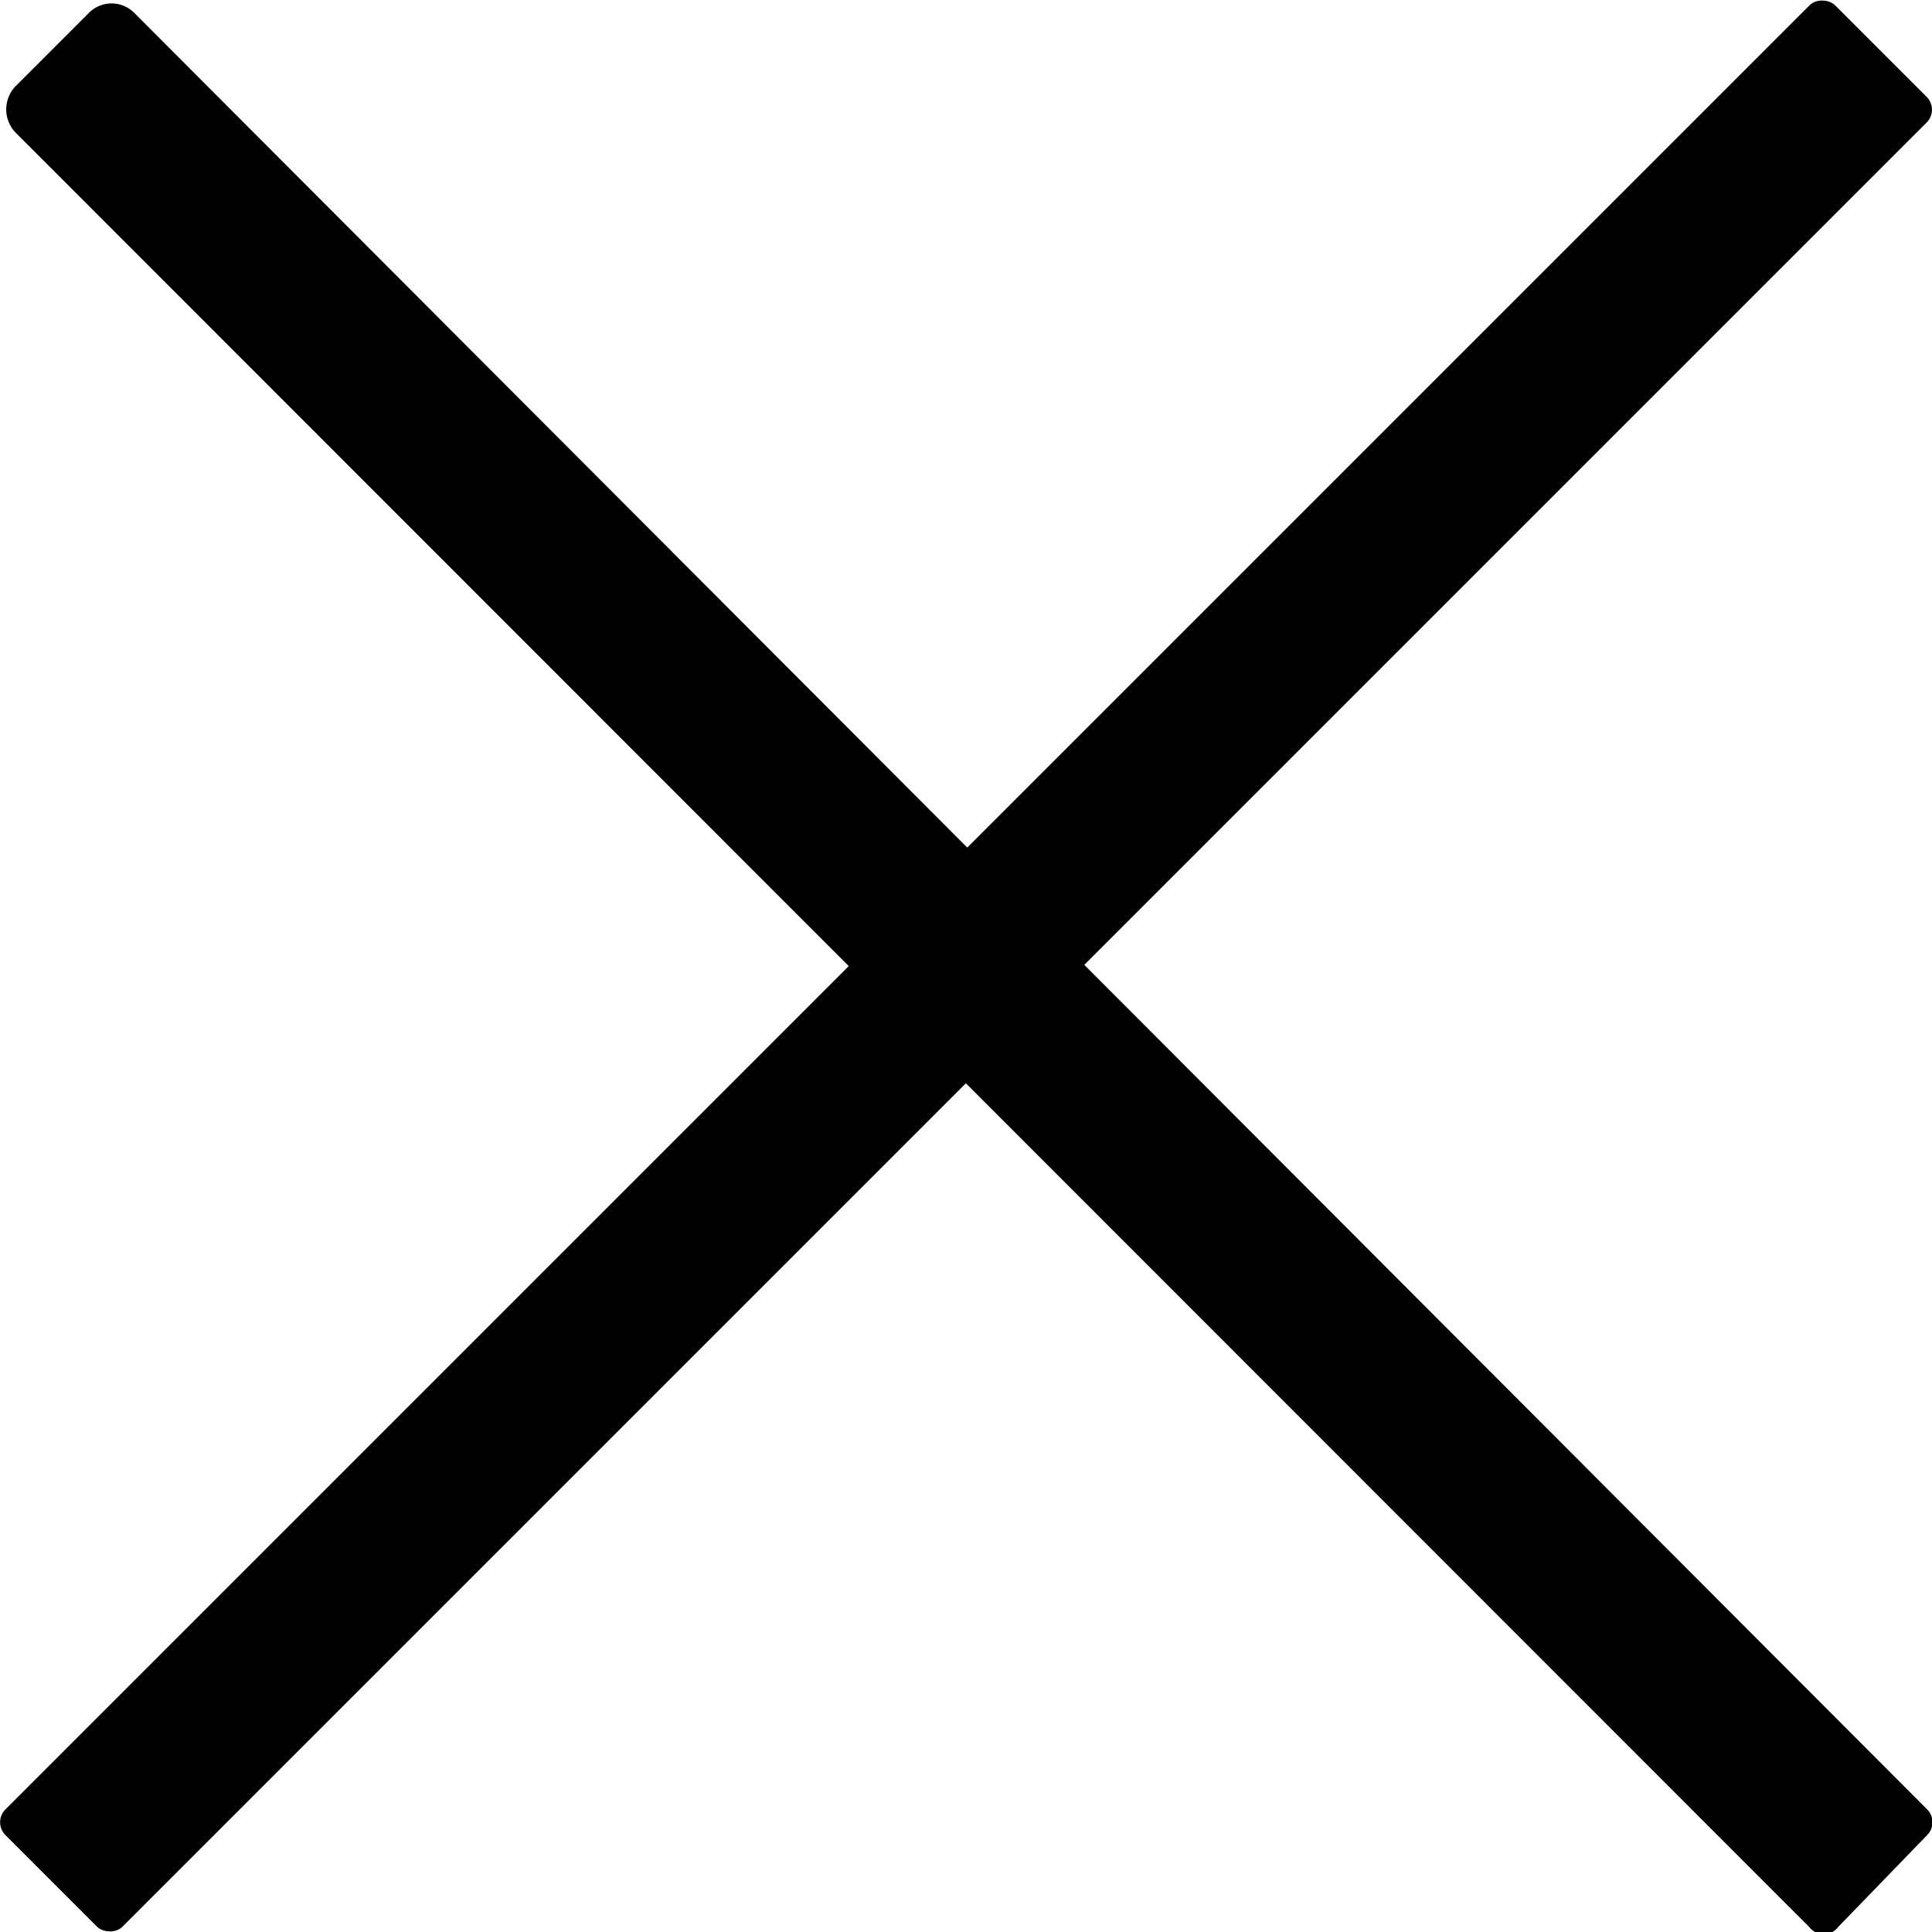
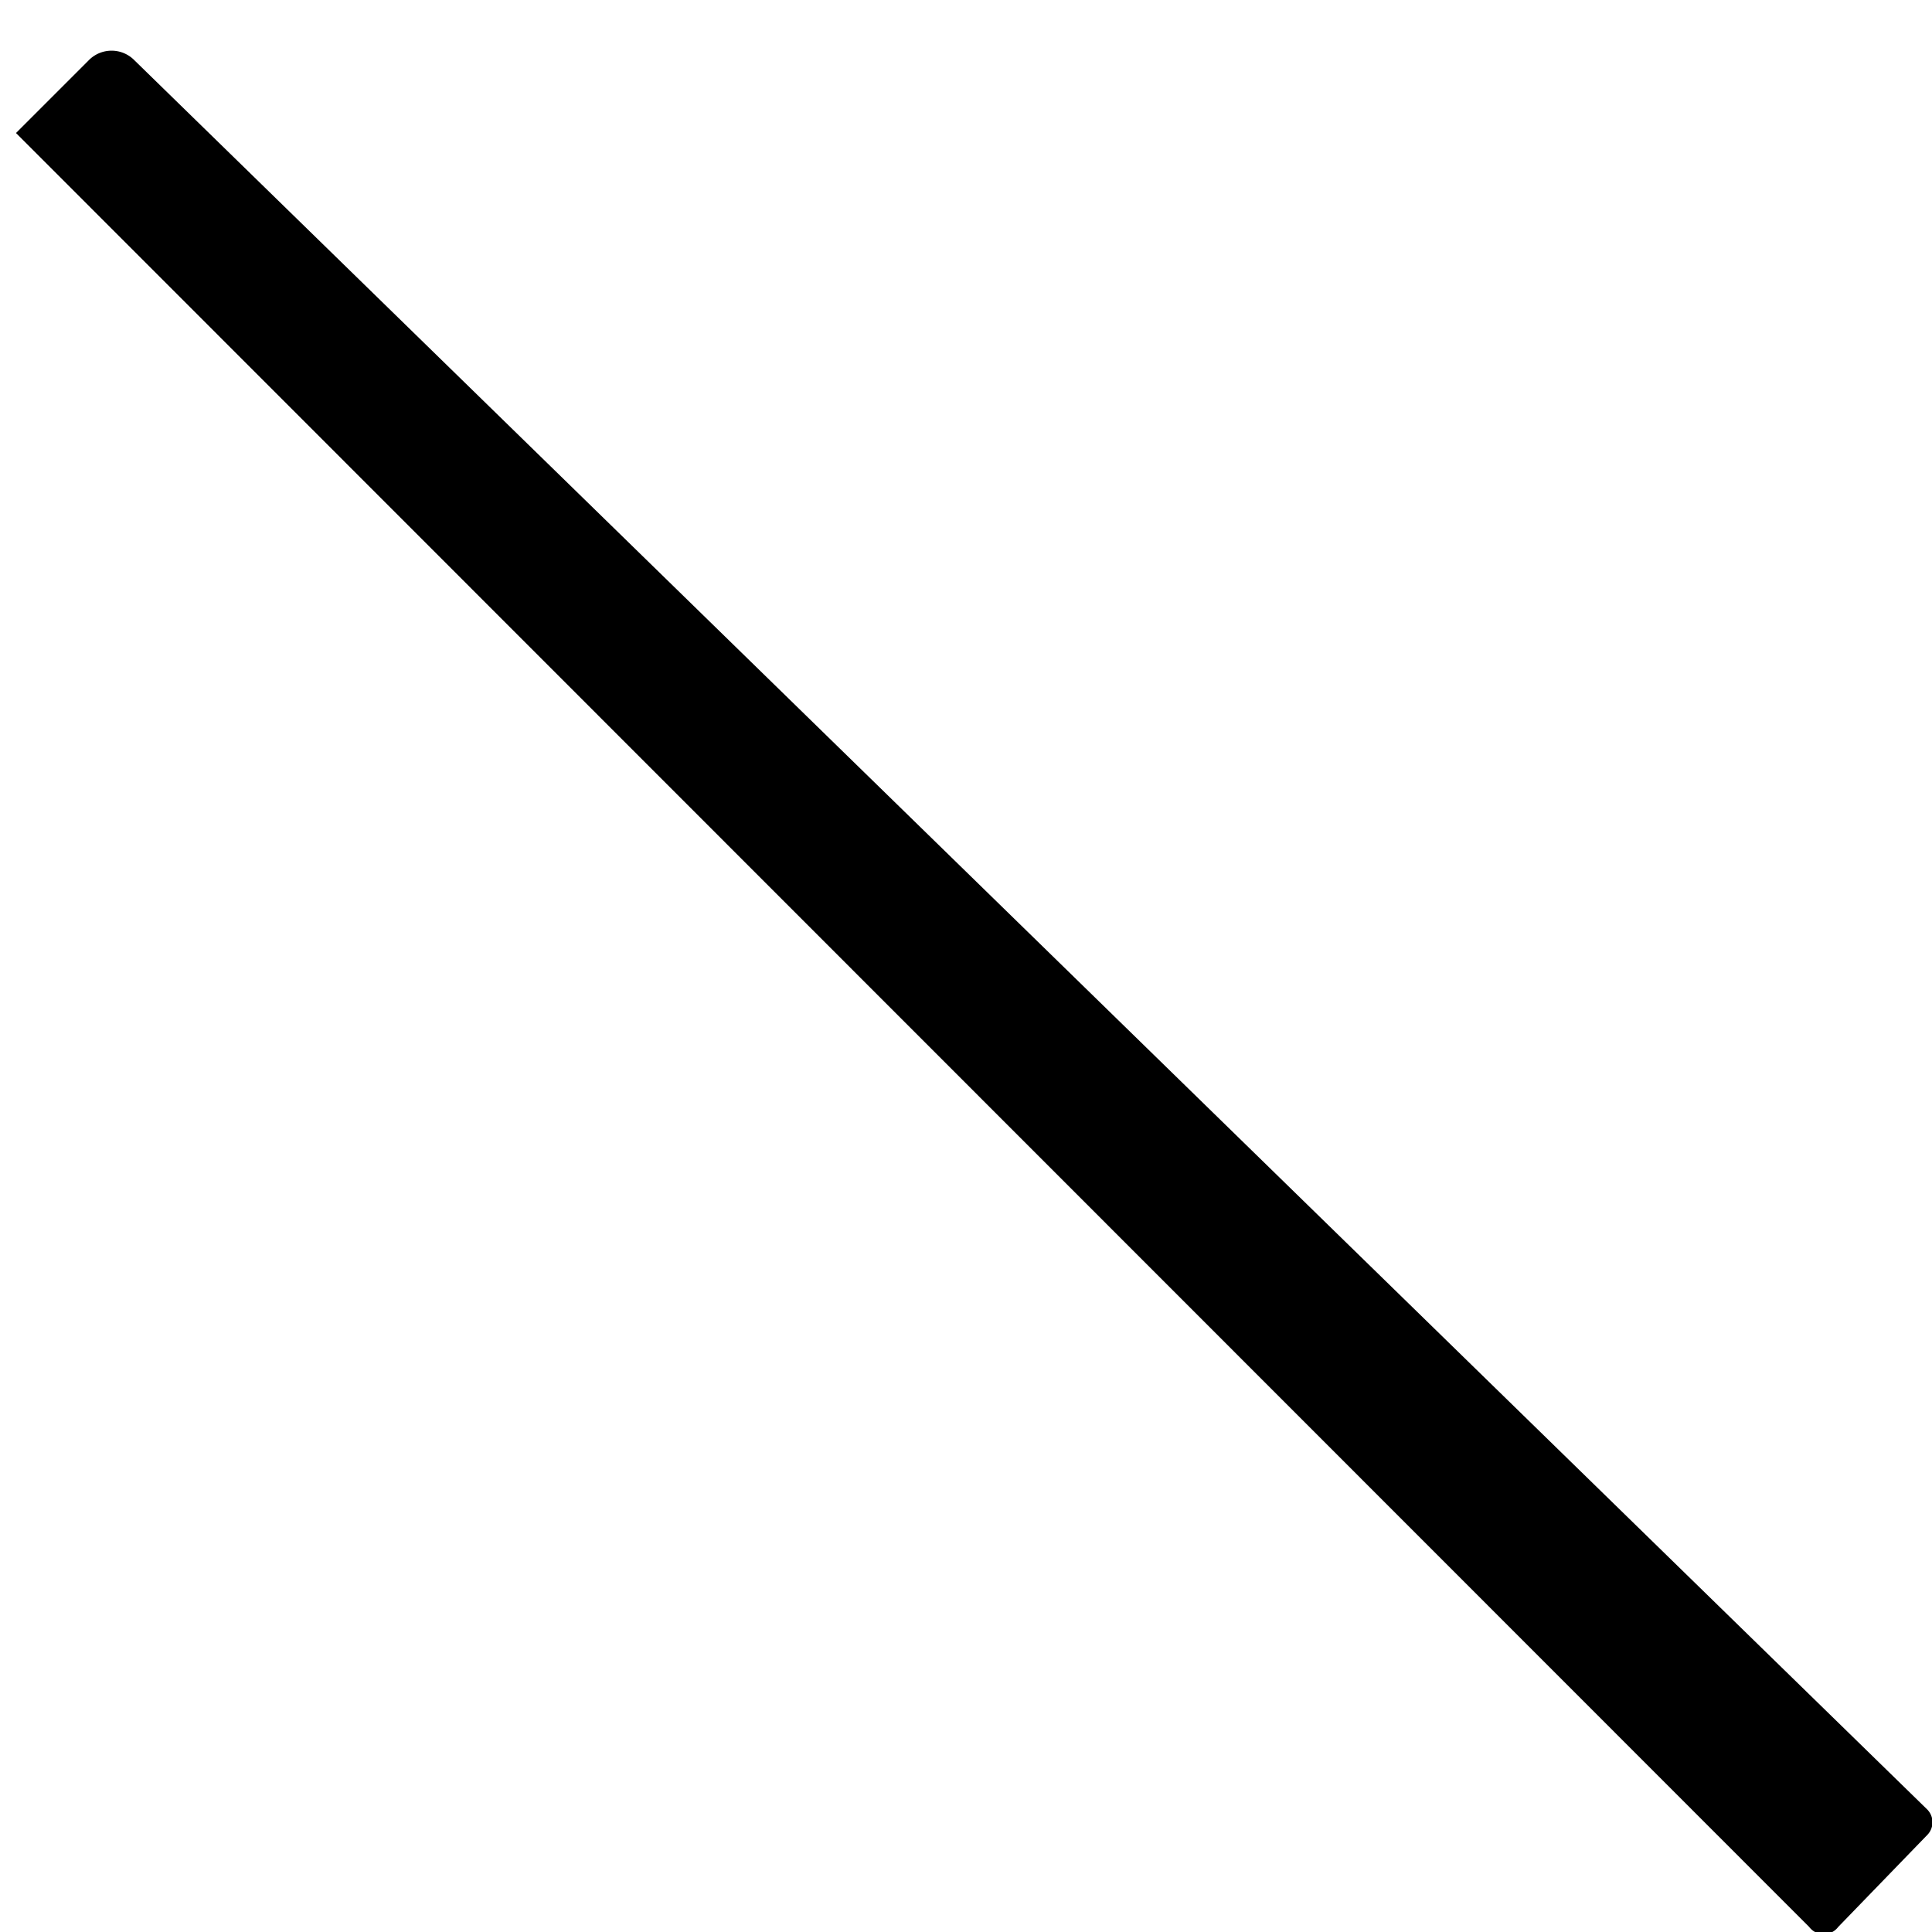
<svg xmlns="http://www.w3.org/2000/svg" width="40" height="40" id="Lager_1" data-name="Lager 1" viewBox="0 0 26.58 26.58">
  <title>mute</title>
-   <path d="M61.6 63.22L36.93 38.54a.46.46 0 0 1 0-.65l1-1a.44.44 0 0 1 .63 0L63.22 61.6a.25.25 0 0 1 0 .36L62 63.22a.25.25 0 0 1-.4 0z" transform="translate(-36.71 -36.71)" />
-   <rect x="32.2" y="48.86" width="35.6" height="2.28" rx=".25" ry=".25" transform="rotate(-45 -12.668 75.957)" />
+   <path d="M61.6 63.22L36.93 38.54l1-1a.44.44 0 0 1 .63 0L63.22 61.6a.25.25 0 0 1 0 .36L62 63.22a.25.25 0 0 1-.4 0z" transform="translate(-36.71 -36.71)" />
</svg>